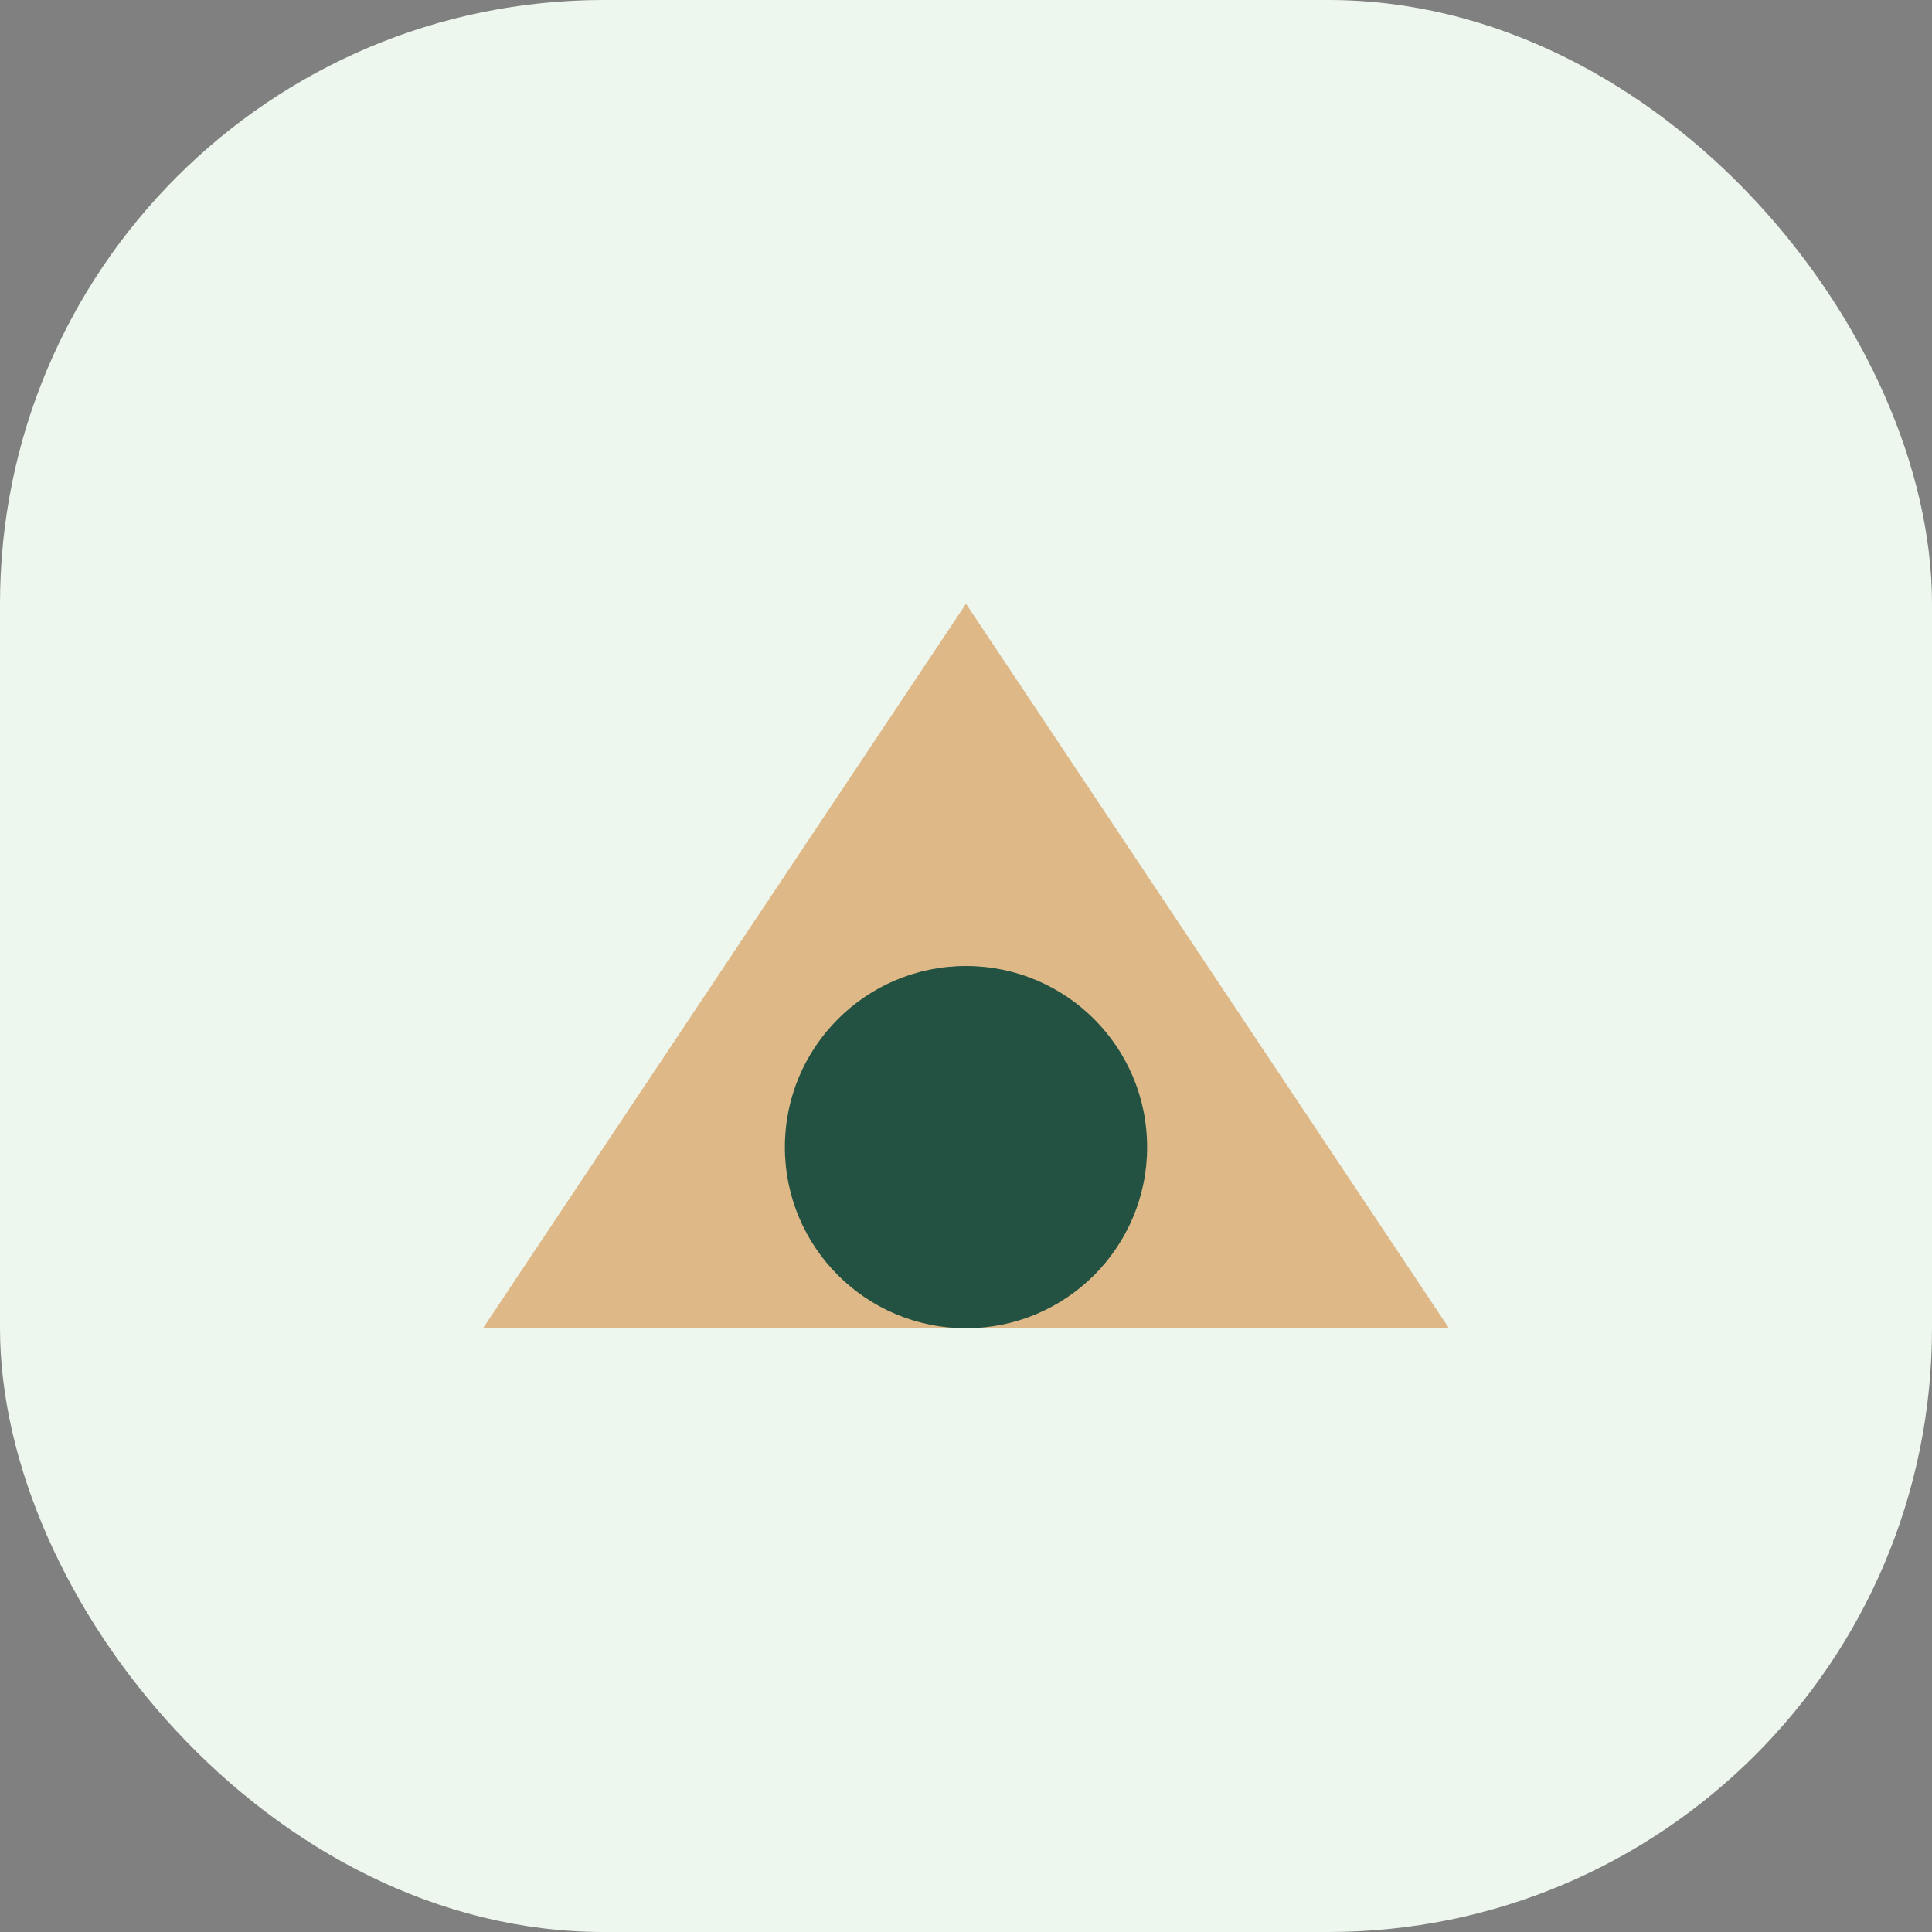
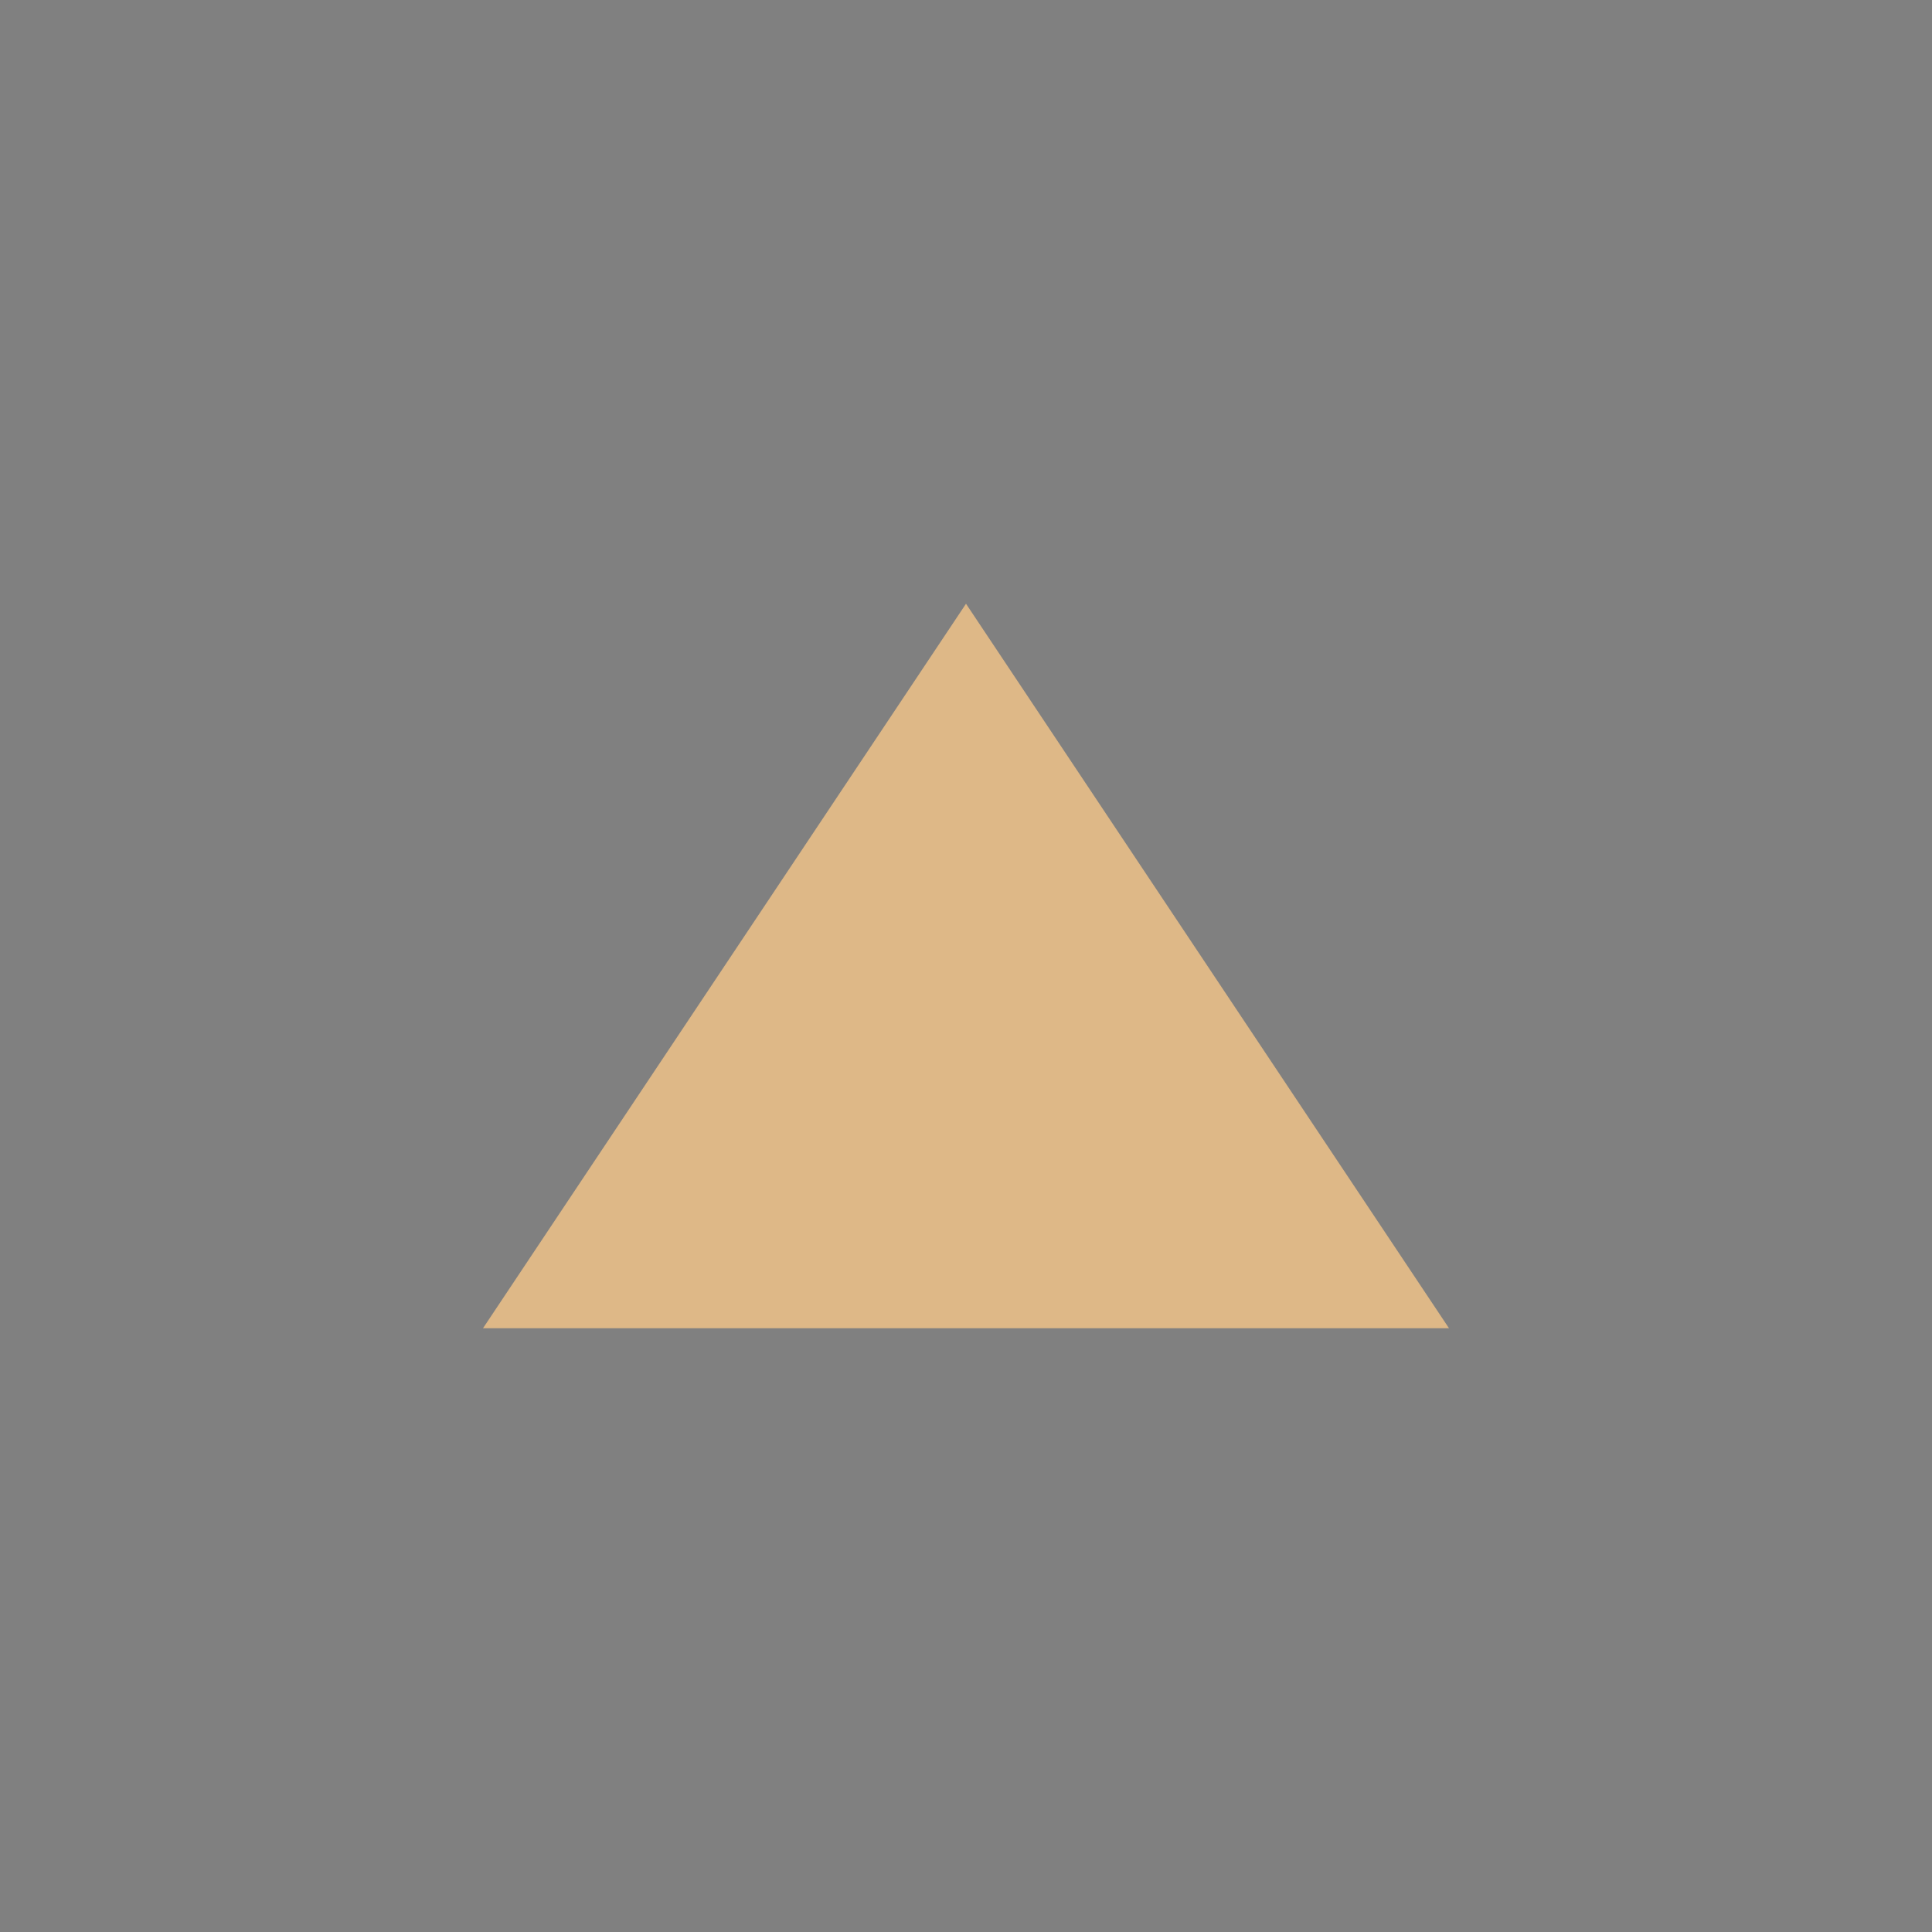
<svg xmlns="http://www.w3.org/2000/svg" width="32" height="32" viewBox="0 0 32 32">
  <rect x="0" y="0" width="32" height="32" fill="#808080" stroke="none" />
-   <rect width="32" height="32" rx="10" fill="#EDF7EE" />
  <path d="M8 22l8-12l8 12z" fill="#DEB887" />
-   <circle cx="16" cy="19" r="3" fill="#235242" />
</svg>